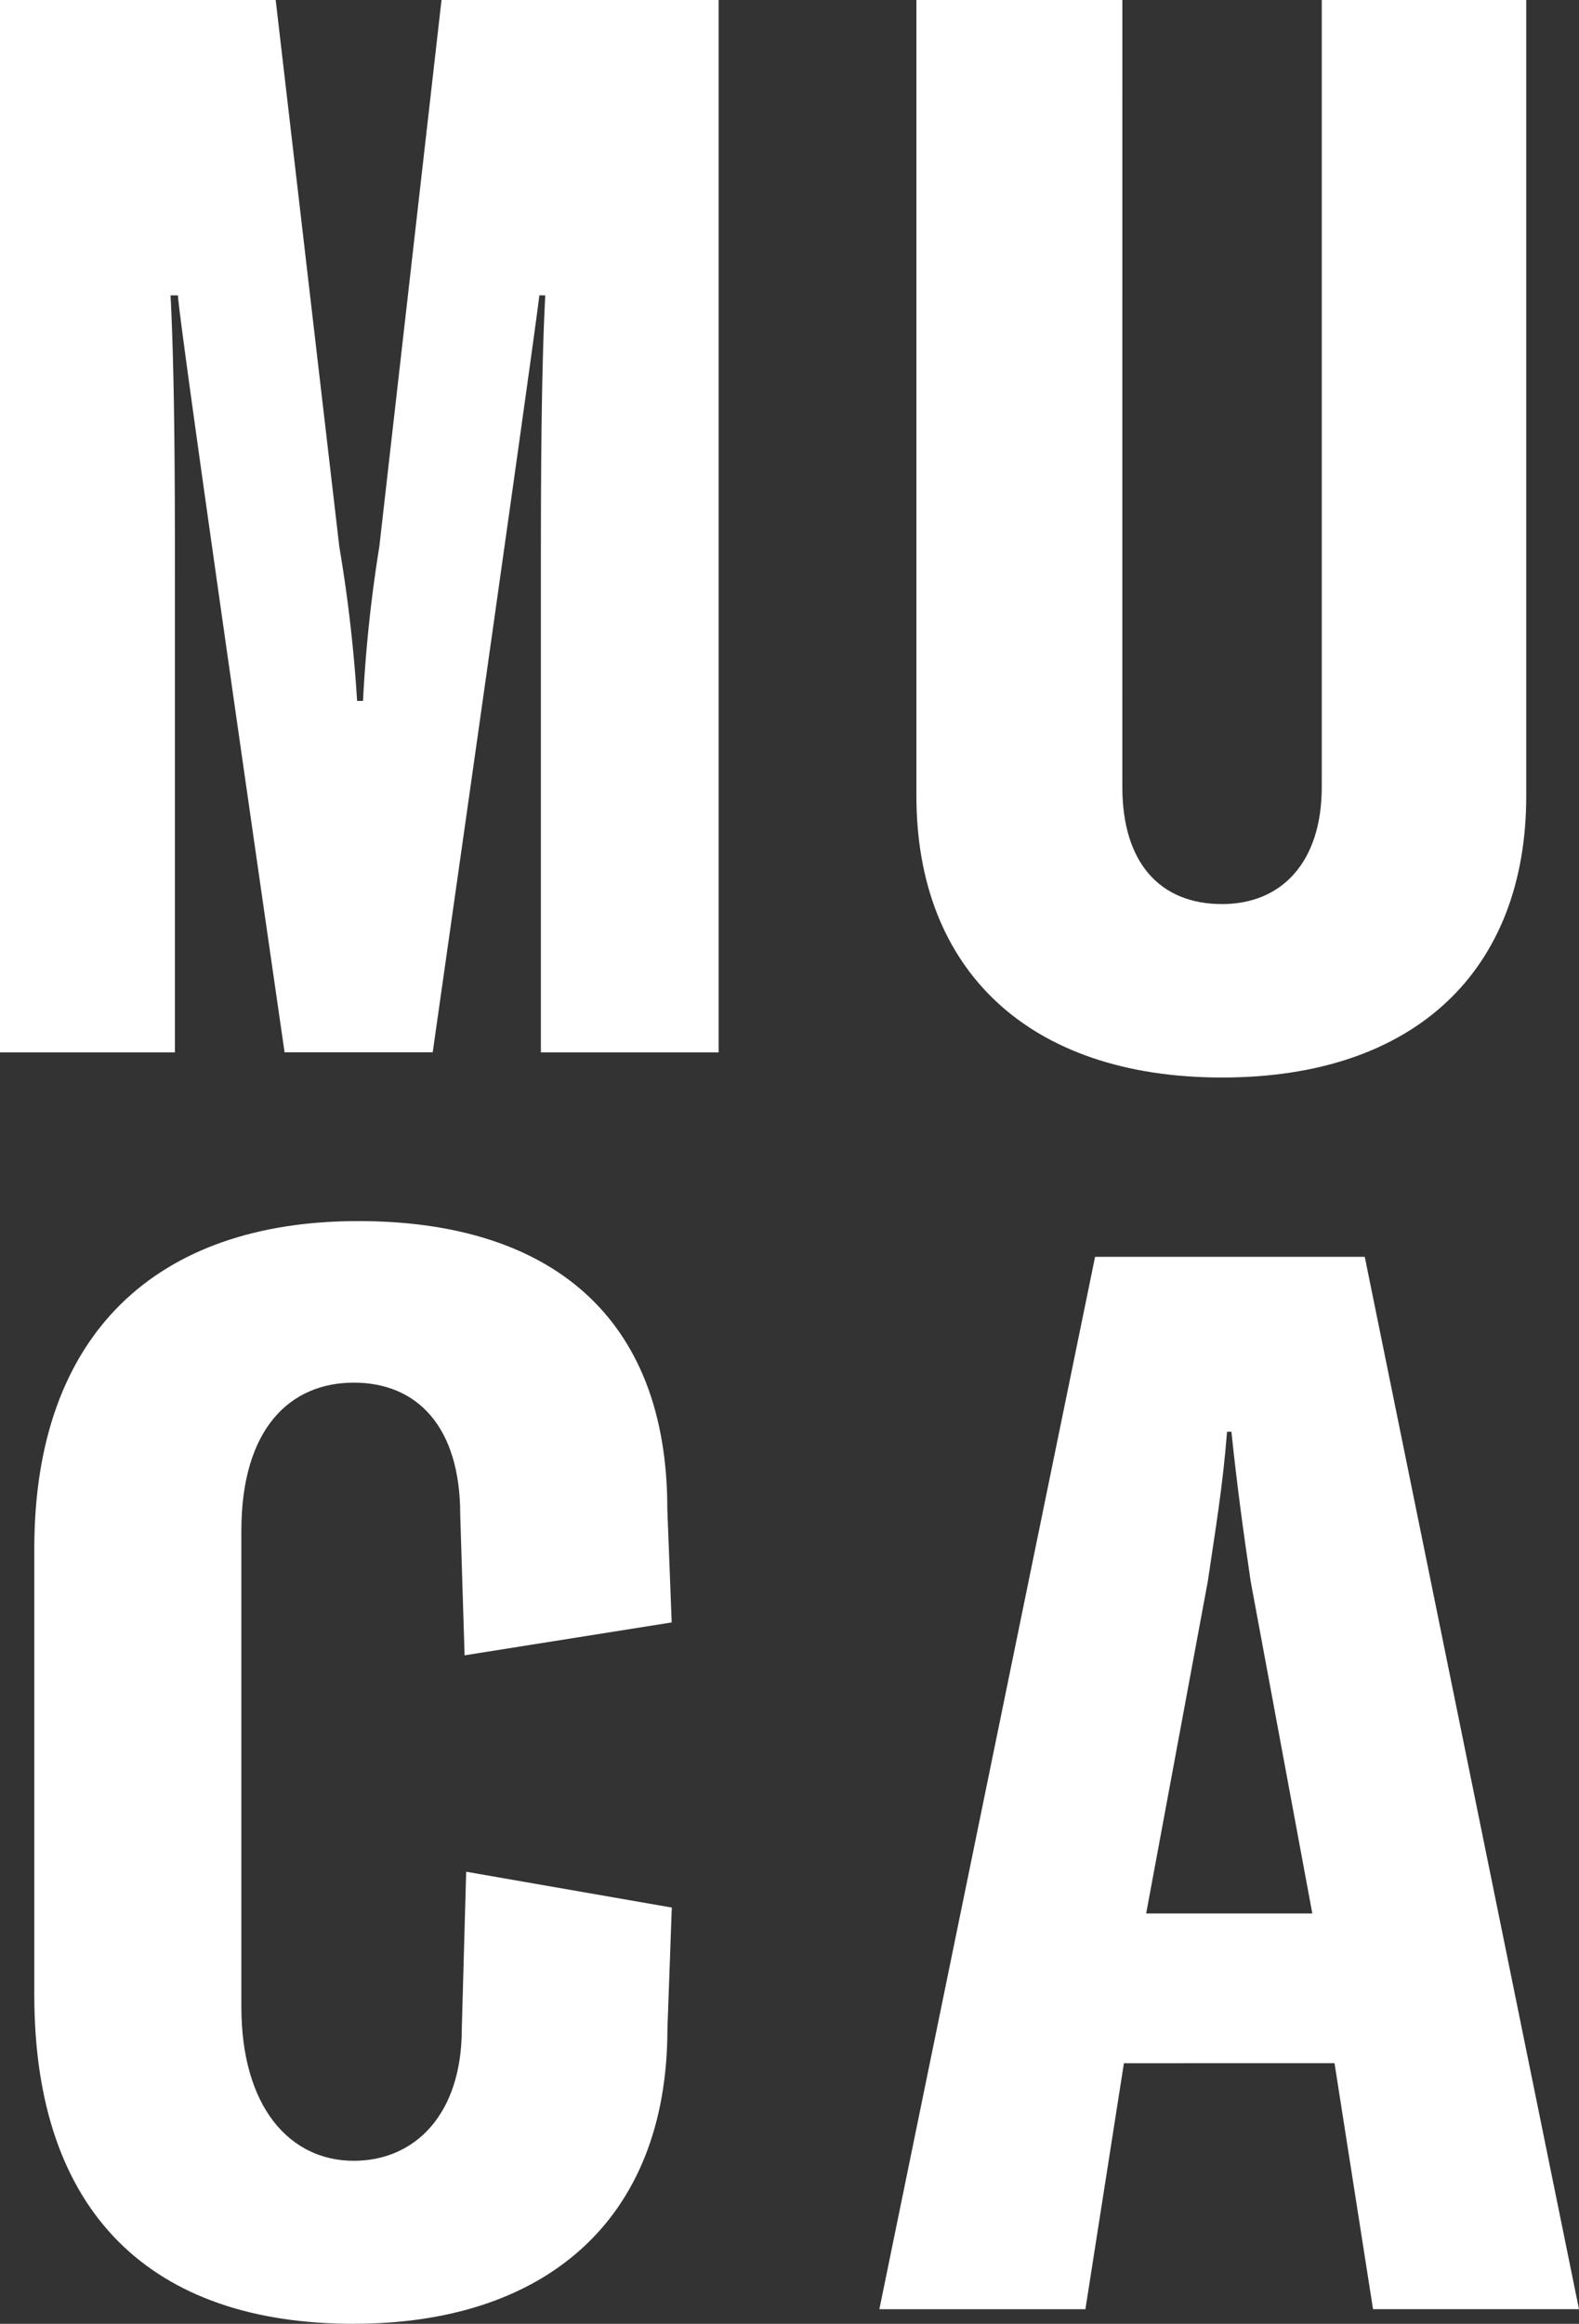
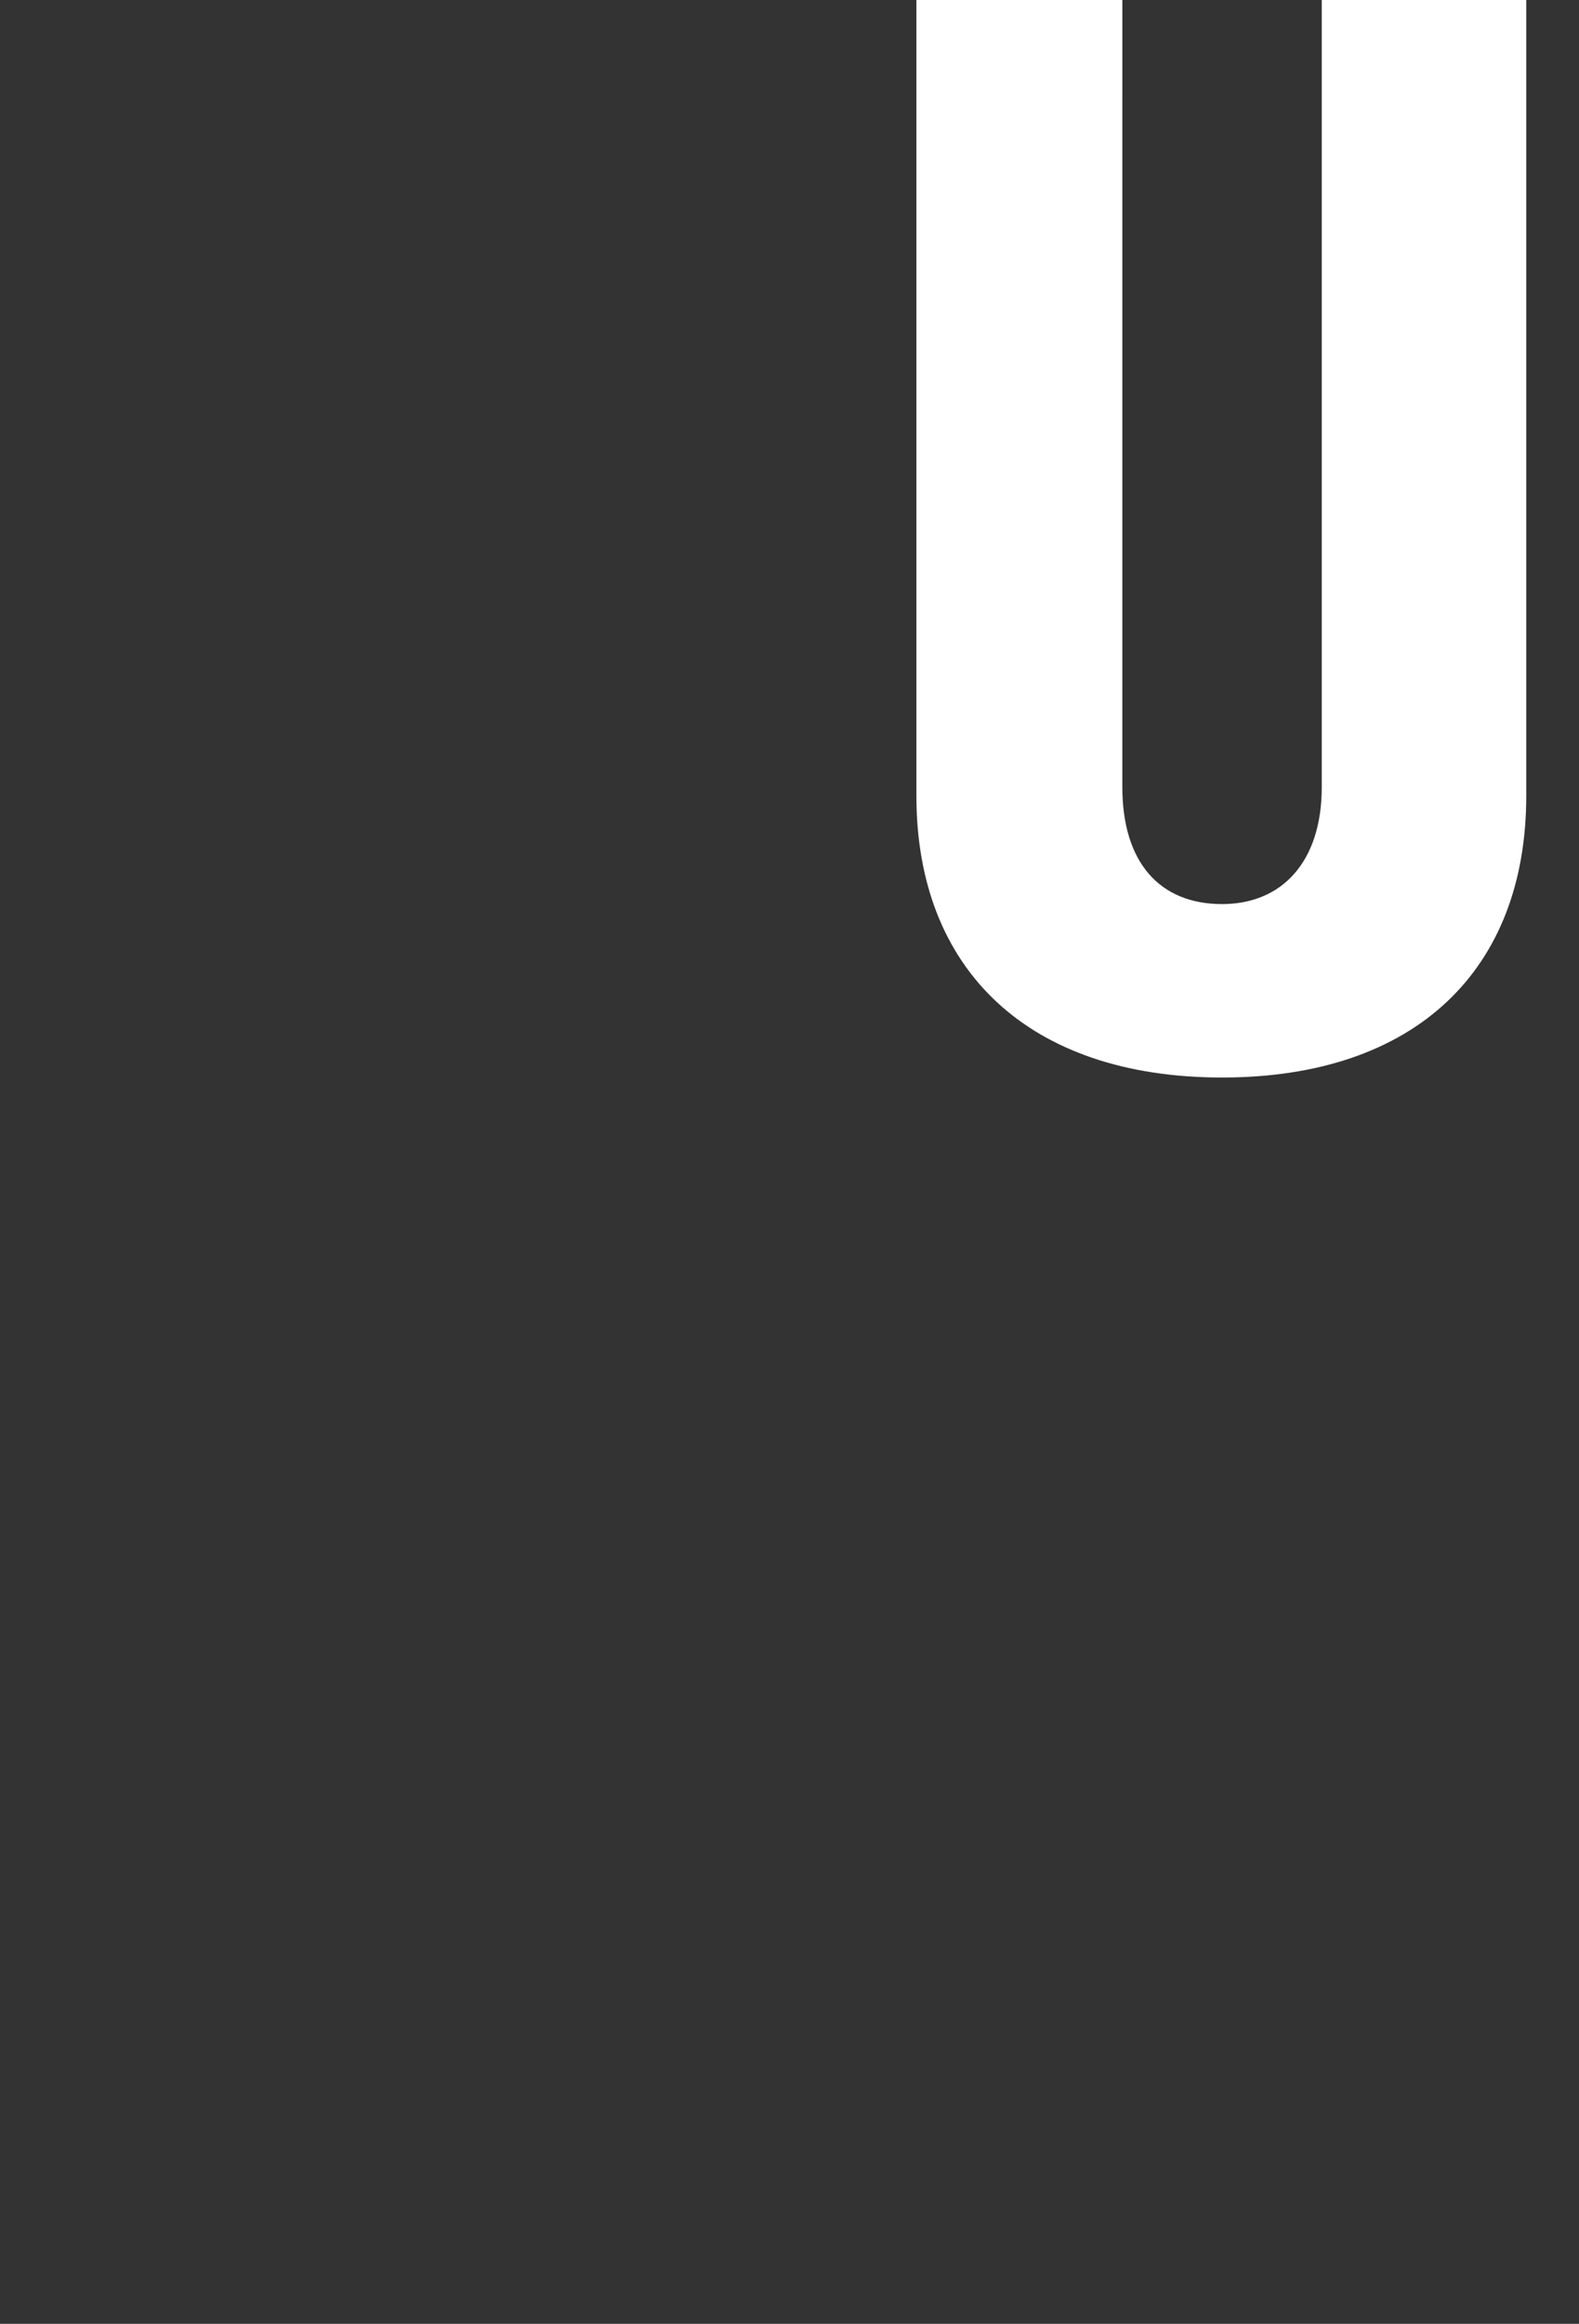
<svg xmlns="http://www.w3.org/2000/svg" width="72.29" height="106.316" viewBox="0 0 72.29 106.316">
  <rect x="0" y="0" width="72.29" height="106.316" fill="#333333" stroke="none" />
  <g id="MUCA_logo" transform="translate(2292.857 -4907.026)">
-     <path id="パス_224" data-name="パス 224" d="M18.821,199.4c8.683,0,14.354-4.677,14.354-13.495l.2-5.547-9.414-1.639-.2,7.19c0,3.93-2.16,6.035-4.946,6.035-2.918,0-5.146-2.441-5.146-7.051V163.124c0-4.677,2.228-6.781,5.146-6.781s4.874,2.033,4.874,6.035l.2,6.44,9.481-1.505-.2-5.208c0-8.817-5.4-13.154-14.151-13.154-9.226,0-14.83,5.153-14.83,14.987v20.411c0,10.035,5.4,15.053,14.623,15.053" transform="translate(-2295.476 4813.94)" fill="#fff" />
-     <path id="パス_225" data-name="パス 225" d="M0,0V48.147H8.008V26.6c0-3.867,0-9.223-.2-13.086h.338c.067,1.425,4.883,34.63,4.883,34.63H19.81s4.613-32.323,4.883-34.63h.27c-.2,3.867-.2,9.223-.2,13.086V48.147H32.9V0H20.214L17.365,25.017a64.789,64.789,0,0,0-.746,7.051h-.27a66.833,66.833,0,0,0-.814-7.051L12.621,0Z" transform="translate(-2292.857 4907.026)" fill="#fff" />
    <path id="パス_226" data-name="パス 226" d="M121.289,0H111.86V36.414c0,7.932,5.108,12.883,13.994,12.883s13.926-4.951,13.926-12.883V0h-9.362V36.006c0,3.458-1.849,5.356-4.565,5.356-2.851,0-4.565-1.9-4.565-5.356Z" transform="translate(-2362.762 4907.026)" fill="#fff" />
-     <path id="パス_227" data-name="パス 227" d="M127.162,183.352h-7.607l2.821-15.19c.338-2.307.679-4.272.882-6.849h.2c.27,2.577.544,4.546.882,6.849Zm1.016,6.849,1.763,11.254h9.429l-9.808-48.145H117.216l-9.876,48.147h9.433l1.763-11.254Z" transform="translate(-2359.938 4811.216)" fill="#fff" />
  </g>
</svg>